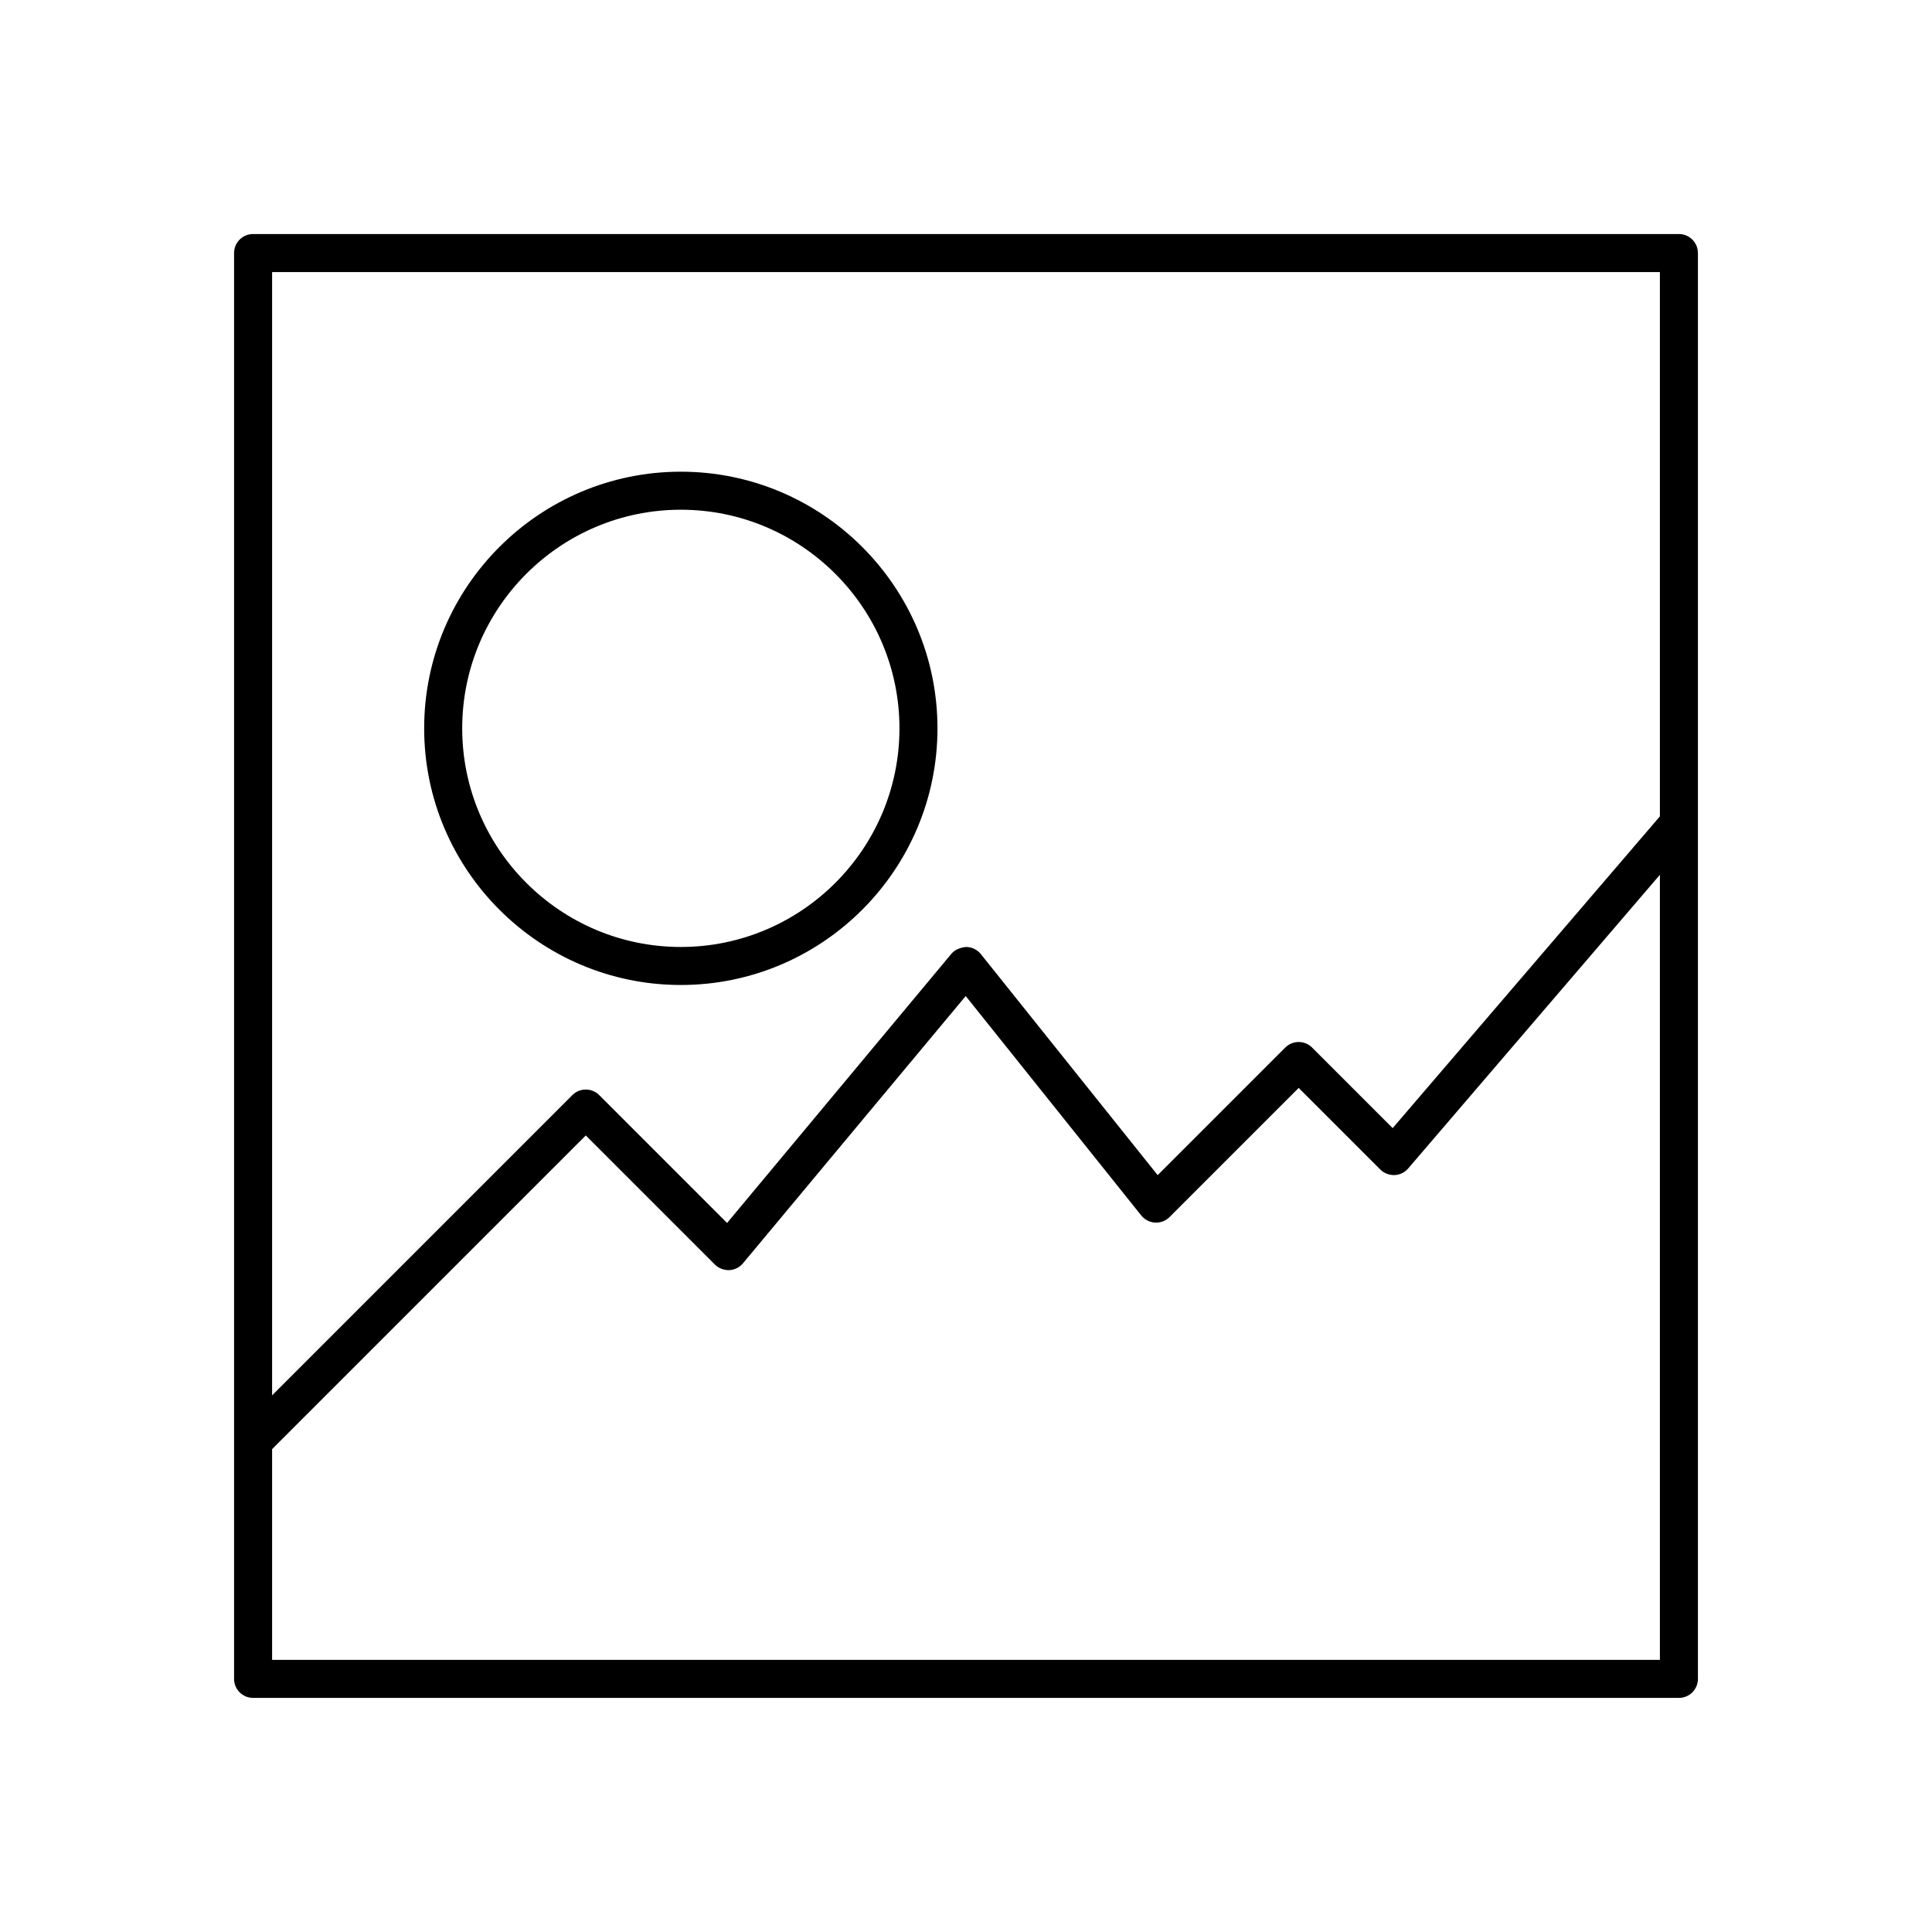
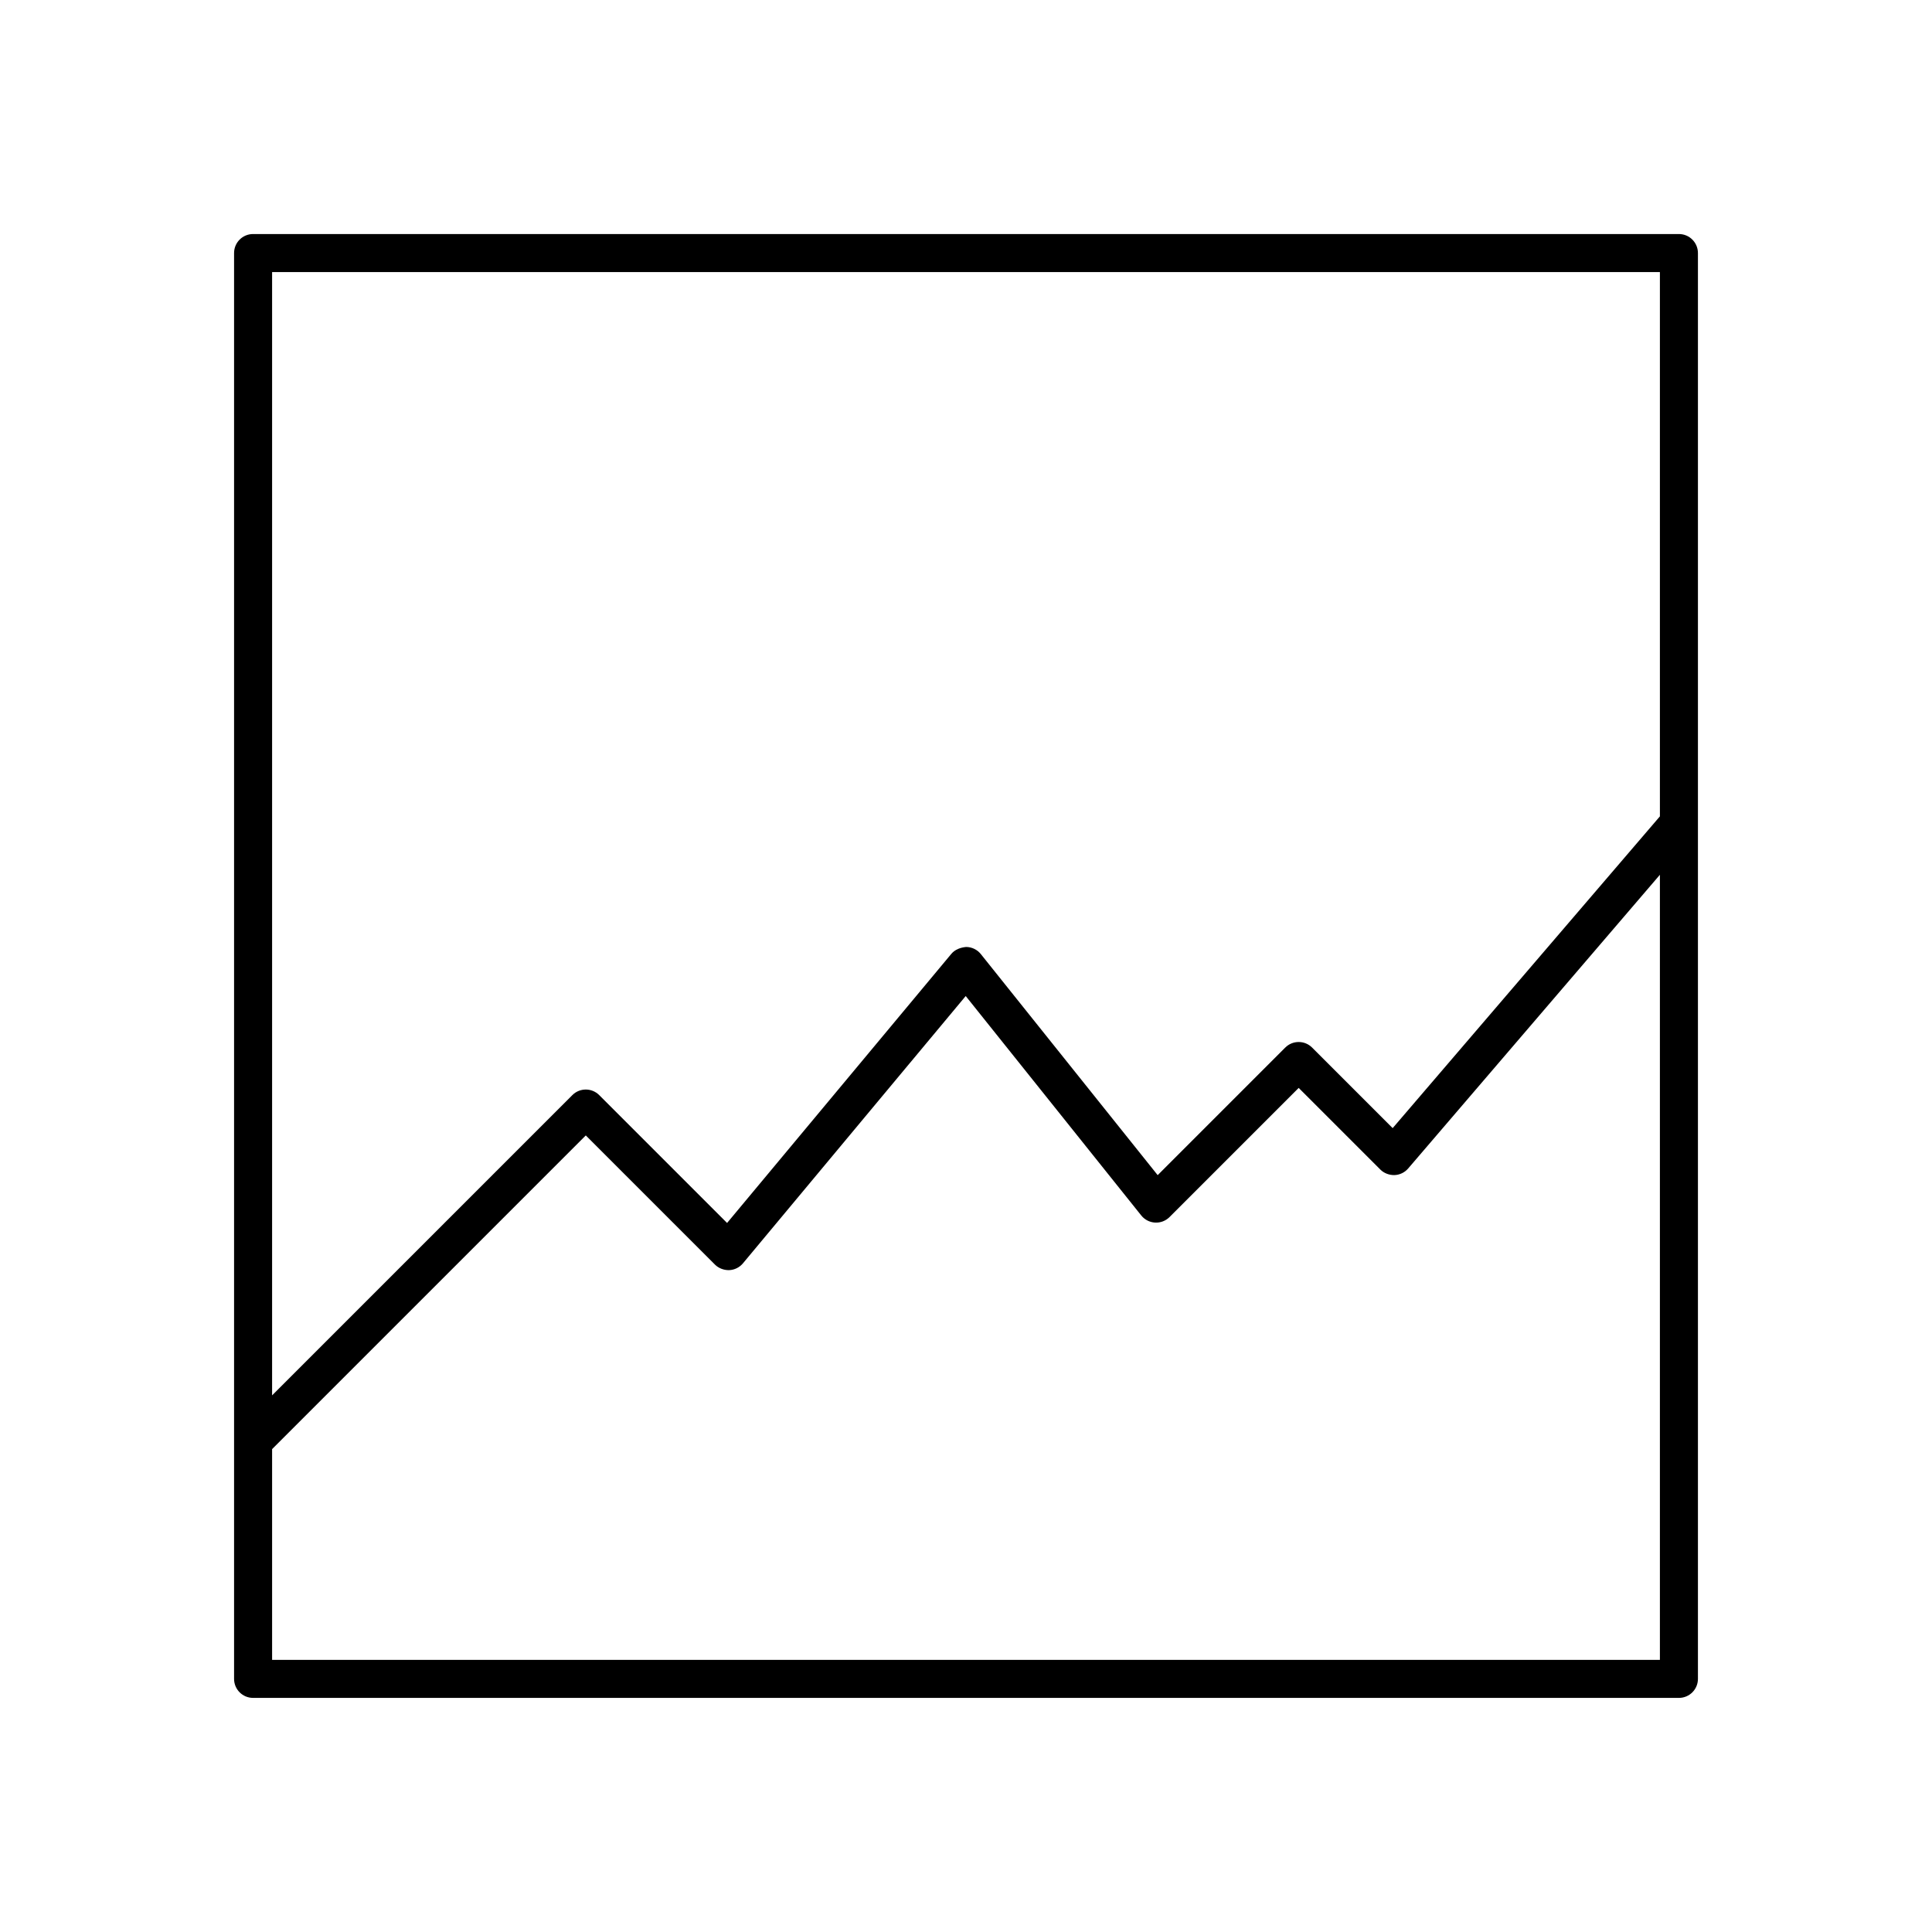
<svg xmlns="http://www.w3.org/2000/svg" fill="#000000" width="800px" height="800px" version="1.1" viewBox="144 144 512 512">
  <g>
    <path d="m211.07 593.96h377.86c2.785 0 5.039-2.254 5.039-5.039v-377.86c0-2.781-2.254-5.039-5.039-5.039h-377.86c-2.785 0-5.039 2.254-5.039 5.039v377.86c0 2.785 2.254 5.039 5.039 5.039zm372.82-10.074h-367.78v-55.855l83.129-83.129 34.223 34.223c1 1 2.406 1.508 3.789 1.473 1.418-0.062 2.734-0.723 3.644-1.809l59.027-70.832 46.523 58.156c0.895 1.121 2.231 1.805 3.656 1.883 1.441 0.082 2.832-0.457 3.844-1.469l34.219-34.219 21.629 21.629c0.988 0.992 2.387 1.5 3.754 1.473 1.402-0.051 2.723-0.688 3.633-1.754l66.711-77.832zm-367.78-367.78h367.78v144.24l-70.82 82.617-21.344-21.344c-1.969-1.969-5.156-1.969-7.125 0l-33.805 33.805-46.863-58.578c-0.945-1.184-2.371-1.875-3.887-1.891-1.445 0.125-2.953 0.656-3.922 1.812l-59.441 71.332-33.883-33.883c-1.969-1.969-5.156-1.969-7.125 0l-79.566 79.566z" />
-     <path d="m392.44 337.02c0-37.504-30.508-68.016-68.016-68.016-37.504 0-68.016 30.512-68.016 68.016 0.004 37.5 30.512 68.012 68.016 68.012 37.508 0 68.016-30.512 68.016-68.012zm-125.95 0c0-31.949 25.992-57.938 57.938-57.938 31.945 0 57.938 25.988 57.938 57.938 0 31.945-25.992 57.938-57.938 57.938-31.945 0-57.938-25.992-57.938-57.938z" />
  </g>
</svg>